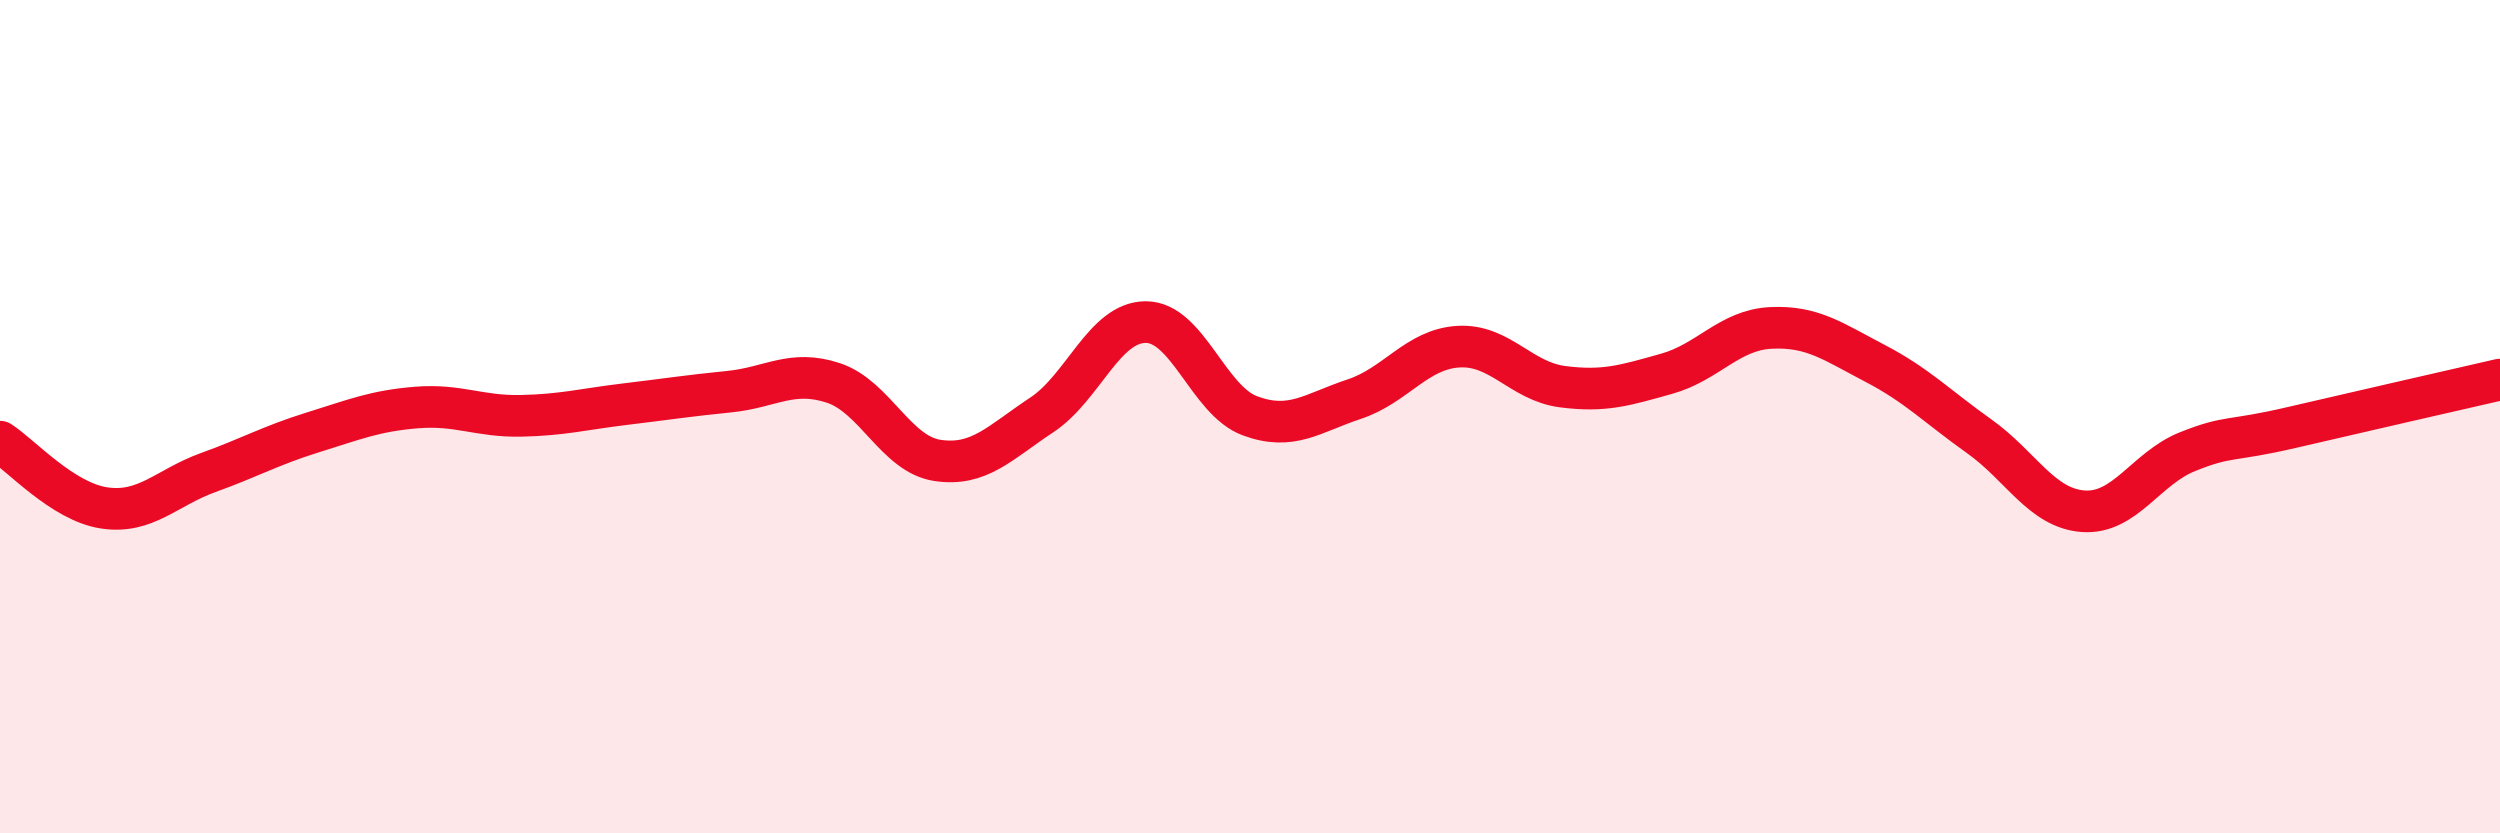
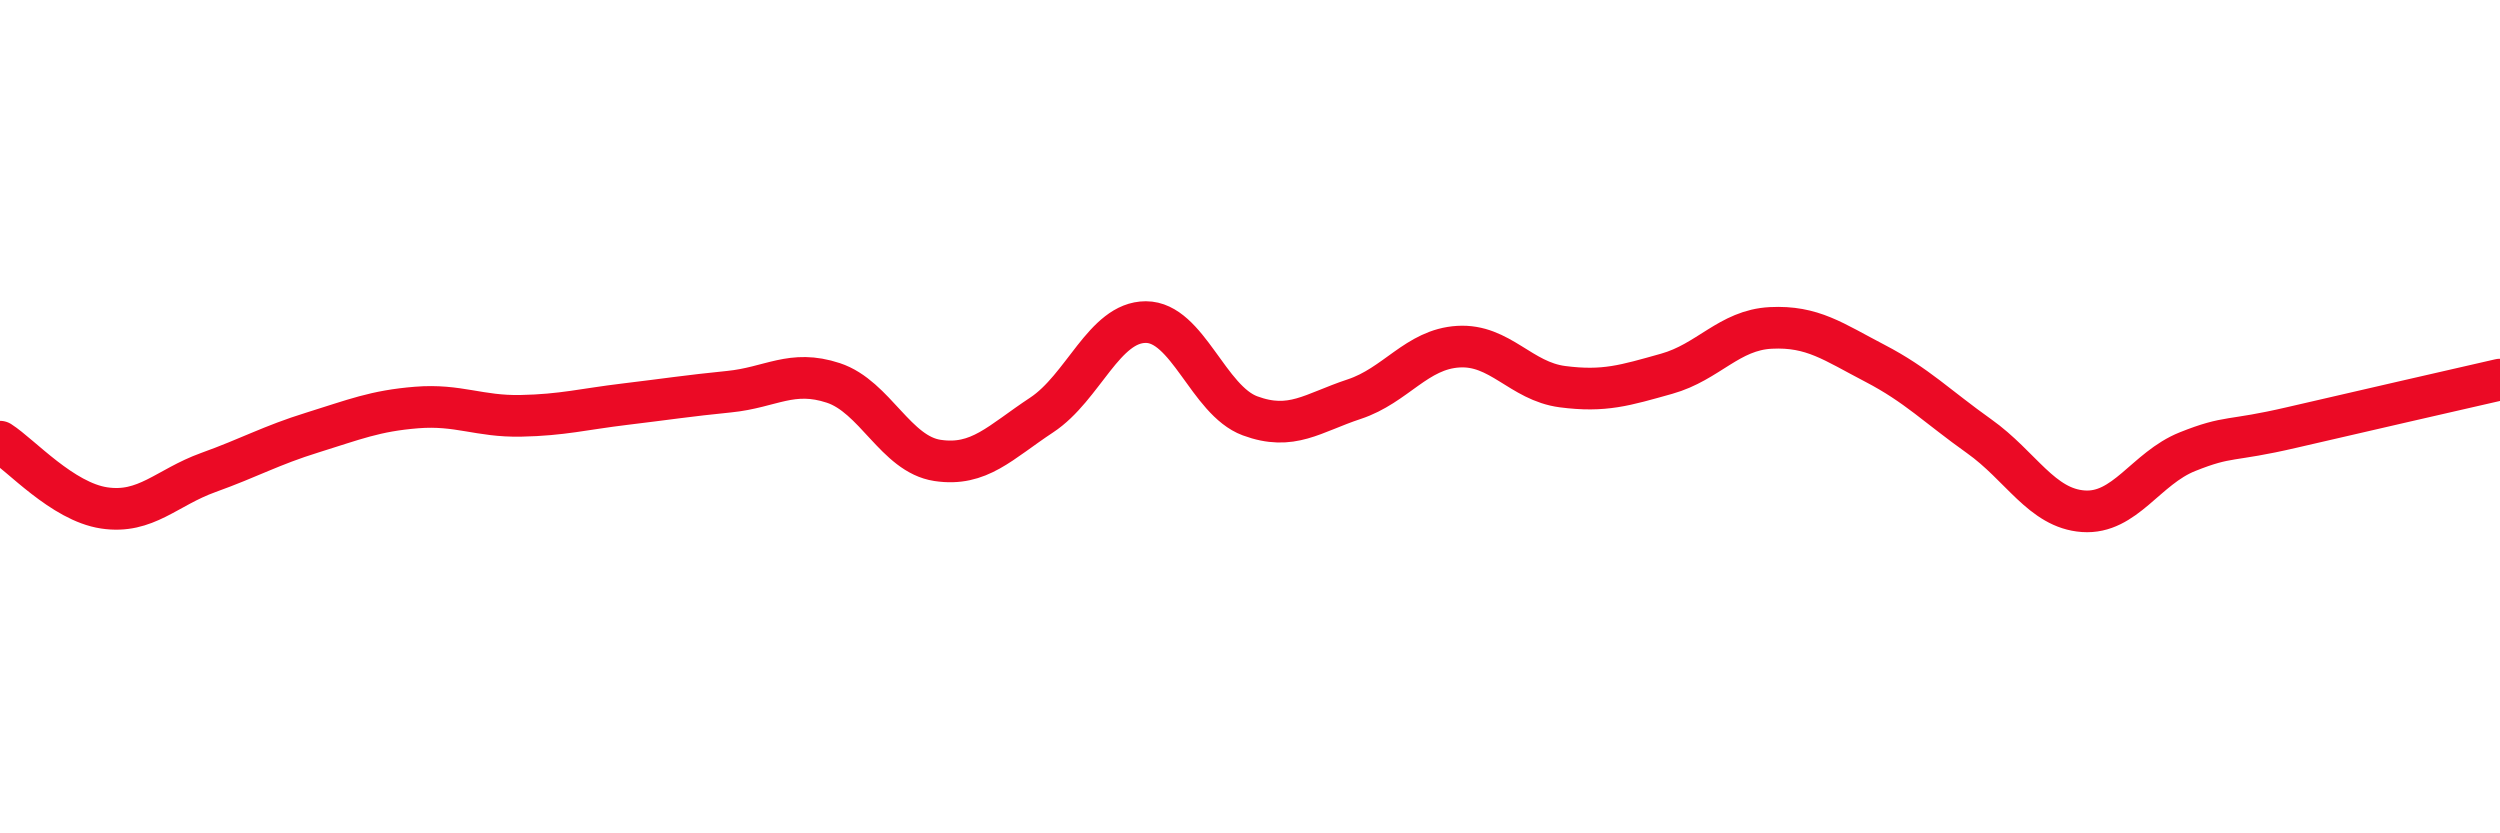
<svg xmlns="http://www.w3.org/2000/svg" width="60" height="20" viewBox="0 0 60 20">
-   <path d="M 0,10.6 C 0.5,10.92 1.5,12.04 2.5,12.19 C 3.5,12.34 4,11.7 5,11.34 C 6,10.98 6.5,10.69 7.5,10.38 C 8.5,10.07 9,9.86 10,9.78 C 11,9.7 11.5,10 12.5,9.98 C 13.5,9.96 14,9.82 15,9.7 C 16,9.58 16.5,9.5 17.5,9.4 C 18.5,9.3 19,8.86 20,9.19 C 21,9.52 21.5,10.9 22.5,11.05 C 23.5,11.2 24,10.62 25,9.96 C 26,9.3 26.5,7.73 27.5,7.73 C 28.5,7.73 29,9.61 30,9.98 C 31,10.35 31.5,9.91 32.5,9.58 C 33.5,9.25 34,8.38 35,8.32 C 36,8.26 36.5,9.15 37.5,9.28 C 38.5,9.41 39,9.25 40,8.97 C 41,8.69 41.5,7.92 42.5,7.87 C 43.5,7.82 44,8.2 45,8.72 C 46,9.24 46.5,9.76 47.5,10.47 C 48.5,11.18 49,12.2 50,12.27 C 51,12.34 51.5,11.24 52.5,10.84 C 53.5,10.44 53.5,10.61 55,10.26 C 56.5,9.91 59,9.34 60,9.11L60 20L0 20Z" fill="#EB0A25" opacity="0.1" stroke-linecap="round" stroke-linejoin="round" />
  <path d="M 0,10.6 C 0.5,10.92 1.5,12.04 2.5,12.19 C 3.5,12.34 4,11.7 5,11.34 C 6,10.98 6.5,10.69 7.5,10.38 C 8.5,10.07 9,9.86 10,9.78 C 11,9.7 11.5,10 12.5,9.98 C 13.5,9.96 14,9.82 15,9.7 C 16,9.58 16.5,9.5 17.5,9.4 C 18.5,9.3 19,8.86 20,9.19 C 21,9.52 21.5,10.9 22.5,11.05 C 23.5,11.2 24,10.62 25,9.96 C 26,9.3 26.5,7.73 27.5,7.73 C 28.5,7.73 29,9.61 30,9.98 C 31,10.35 31.5,9.91 32.5,9.58 C 33.5,9.25 34,8.38 35,8.32 C 36,8.26 36.5,9.15 37.5,9.28 C 38.5,9.41 39,9.25 40,8.97 C 41,8.69 41.5,7.92 42.5,7.87 C 43.5,7.82 44,8.2 45,8.72 C 46,9.24 46.5,9.76 47.5,10.47 C 48.5,11.18 49,12.2 50,12.27 C 51,12.34 51.5,11.24 52.5,10.84 C 53.5,10.44 53.5,10.61 55,10.26 C 56.5,9.91 59,9.34 60,9.11" stroke="#EB0A25" stroke-width="1" fill="none" stroke-linecap="round" stroke-linejoin="round" />
</svg>